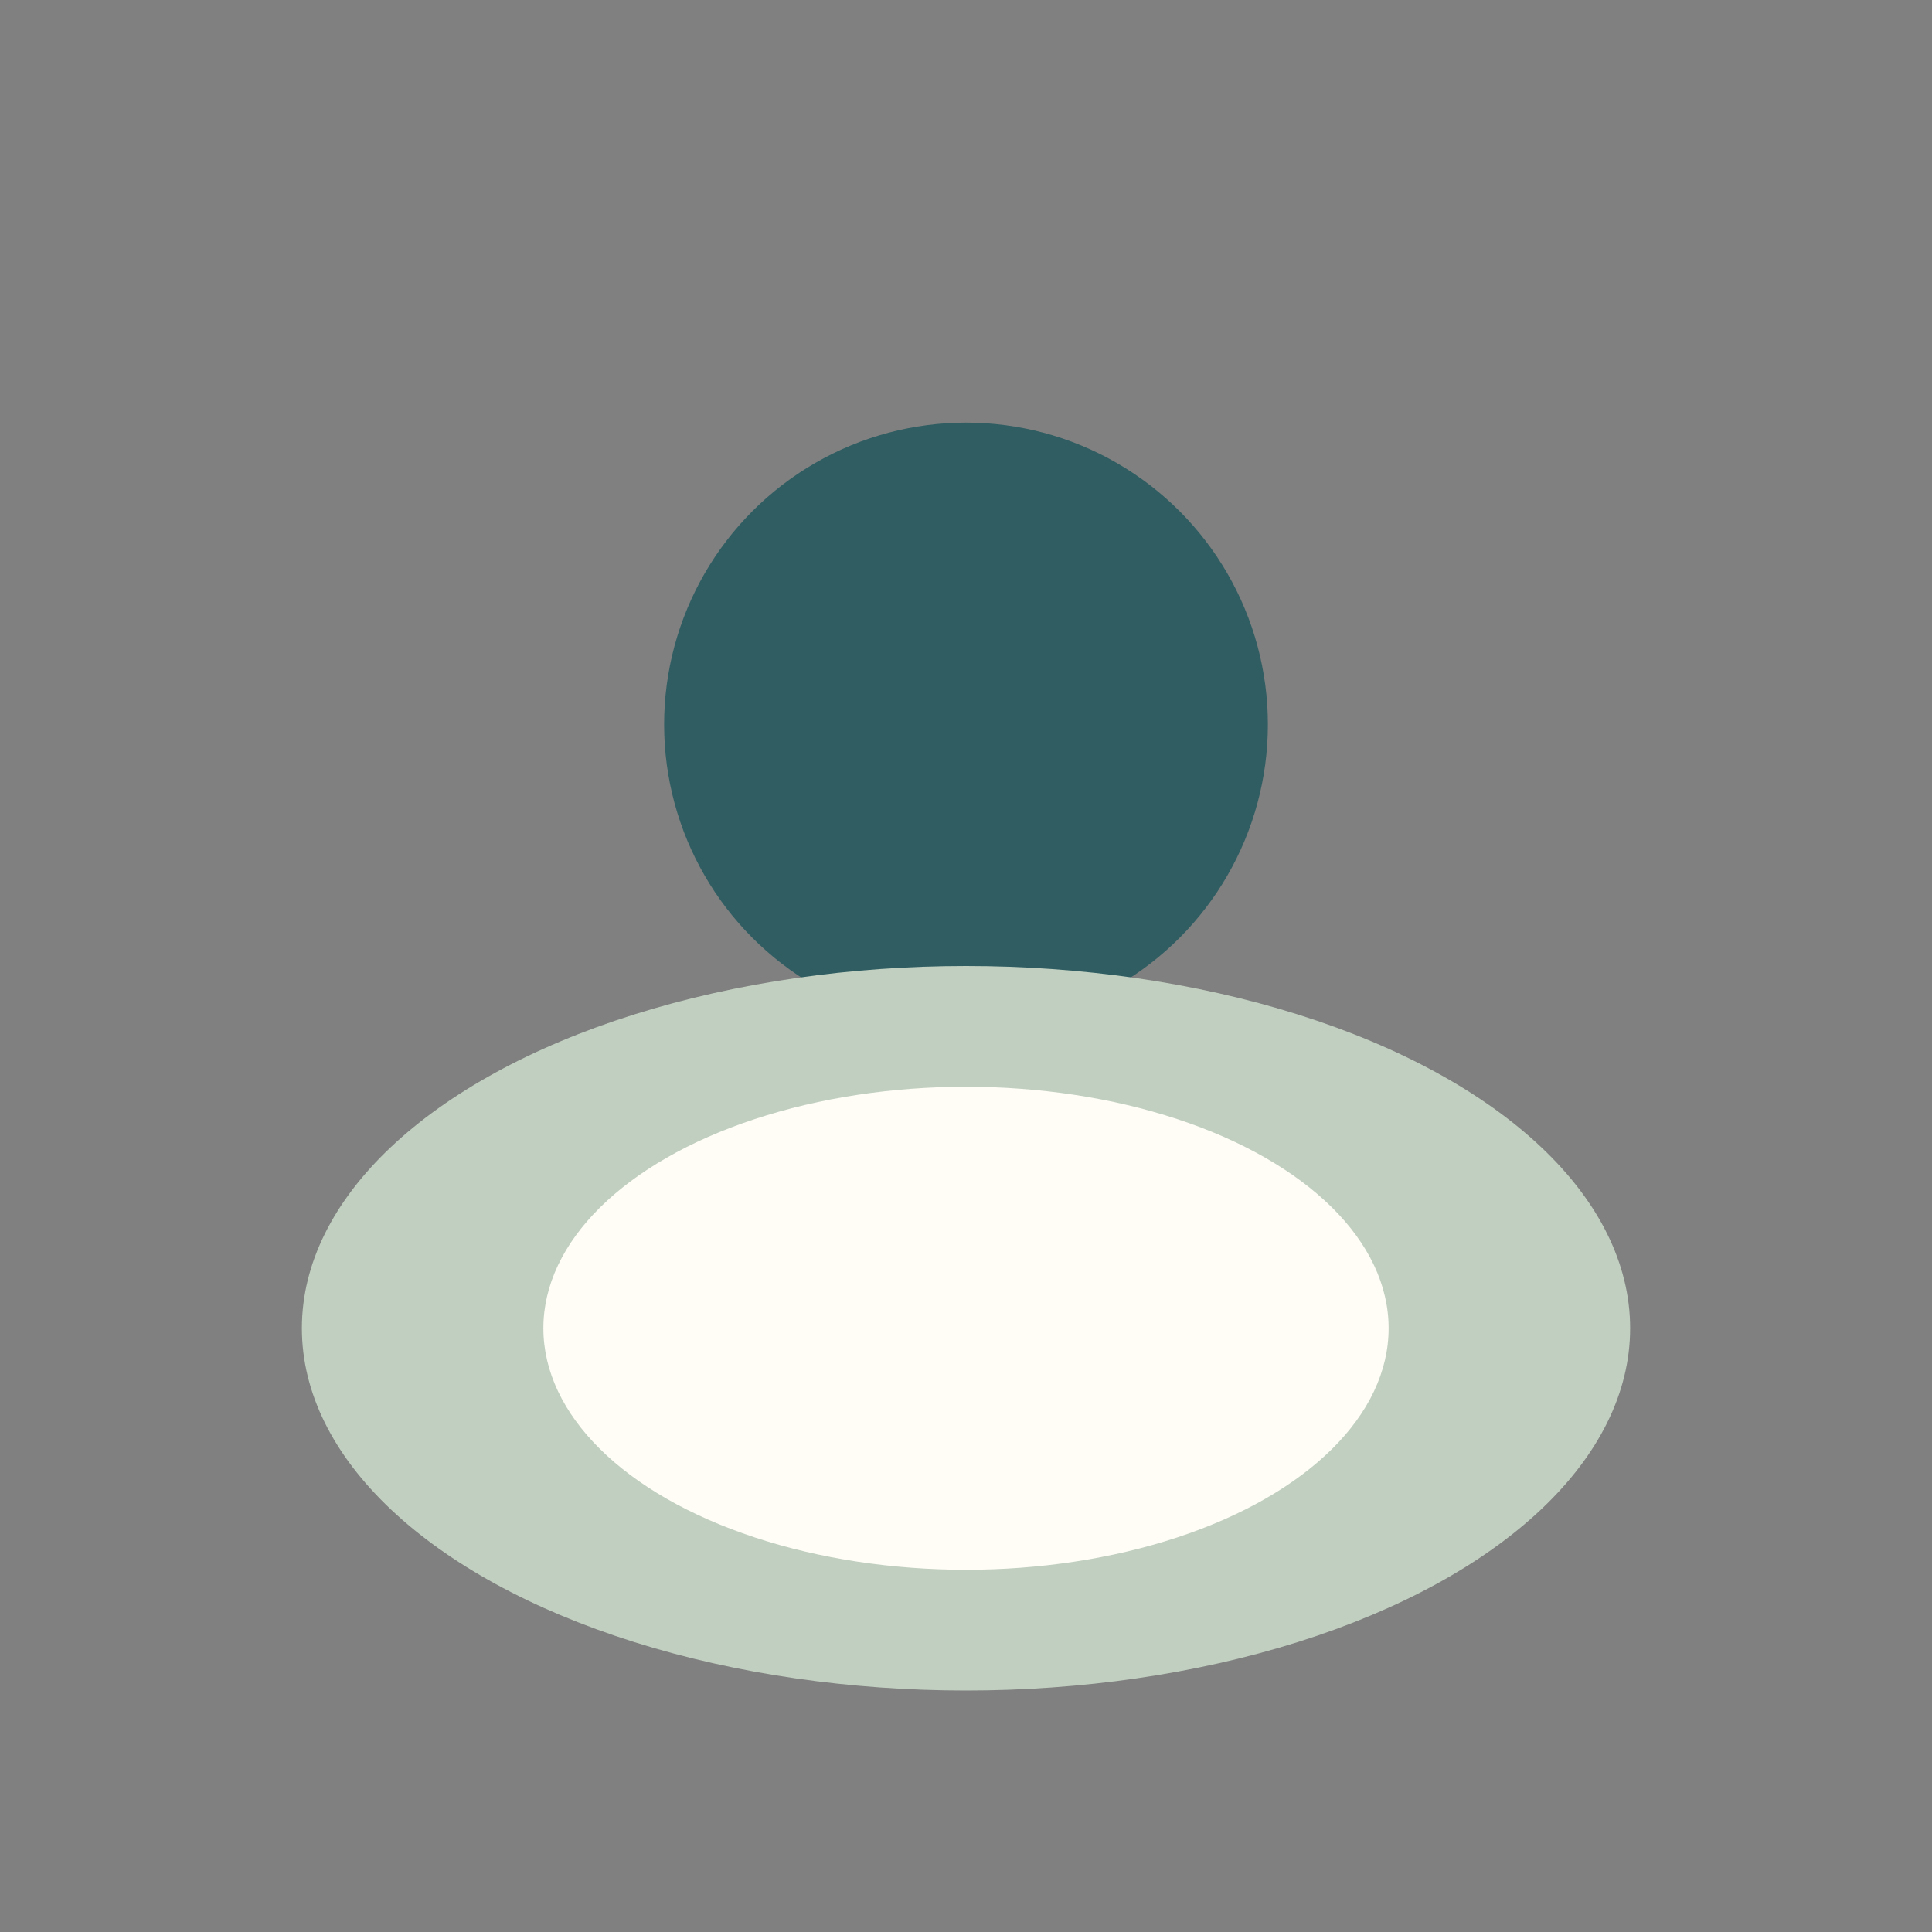
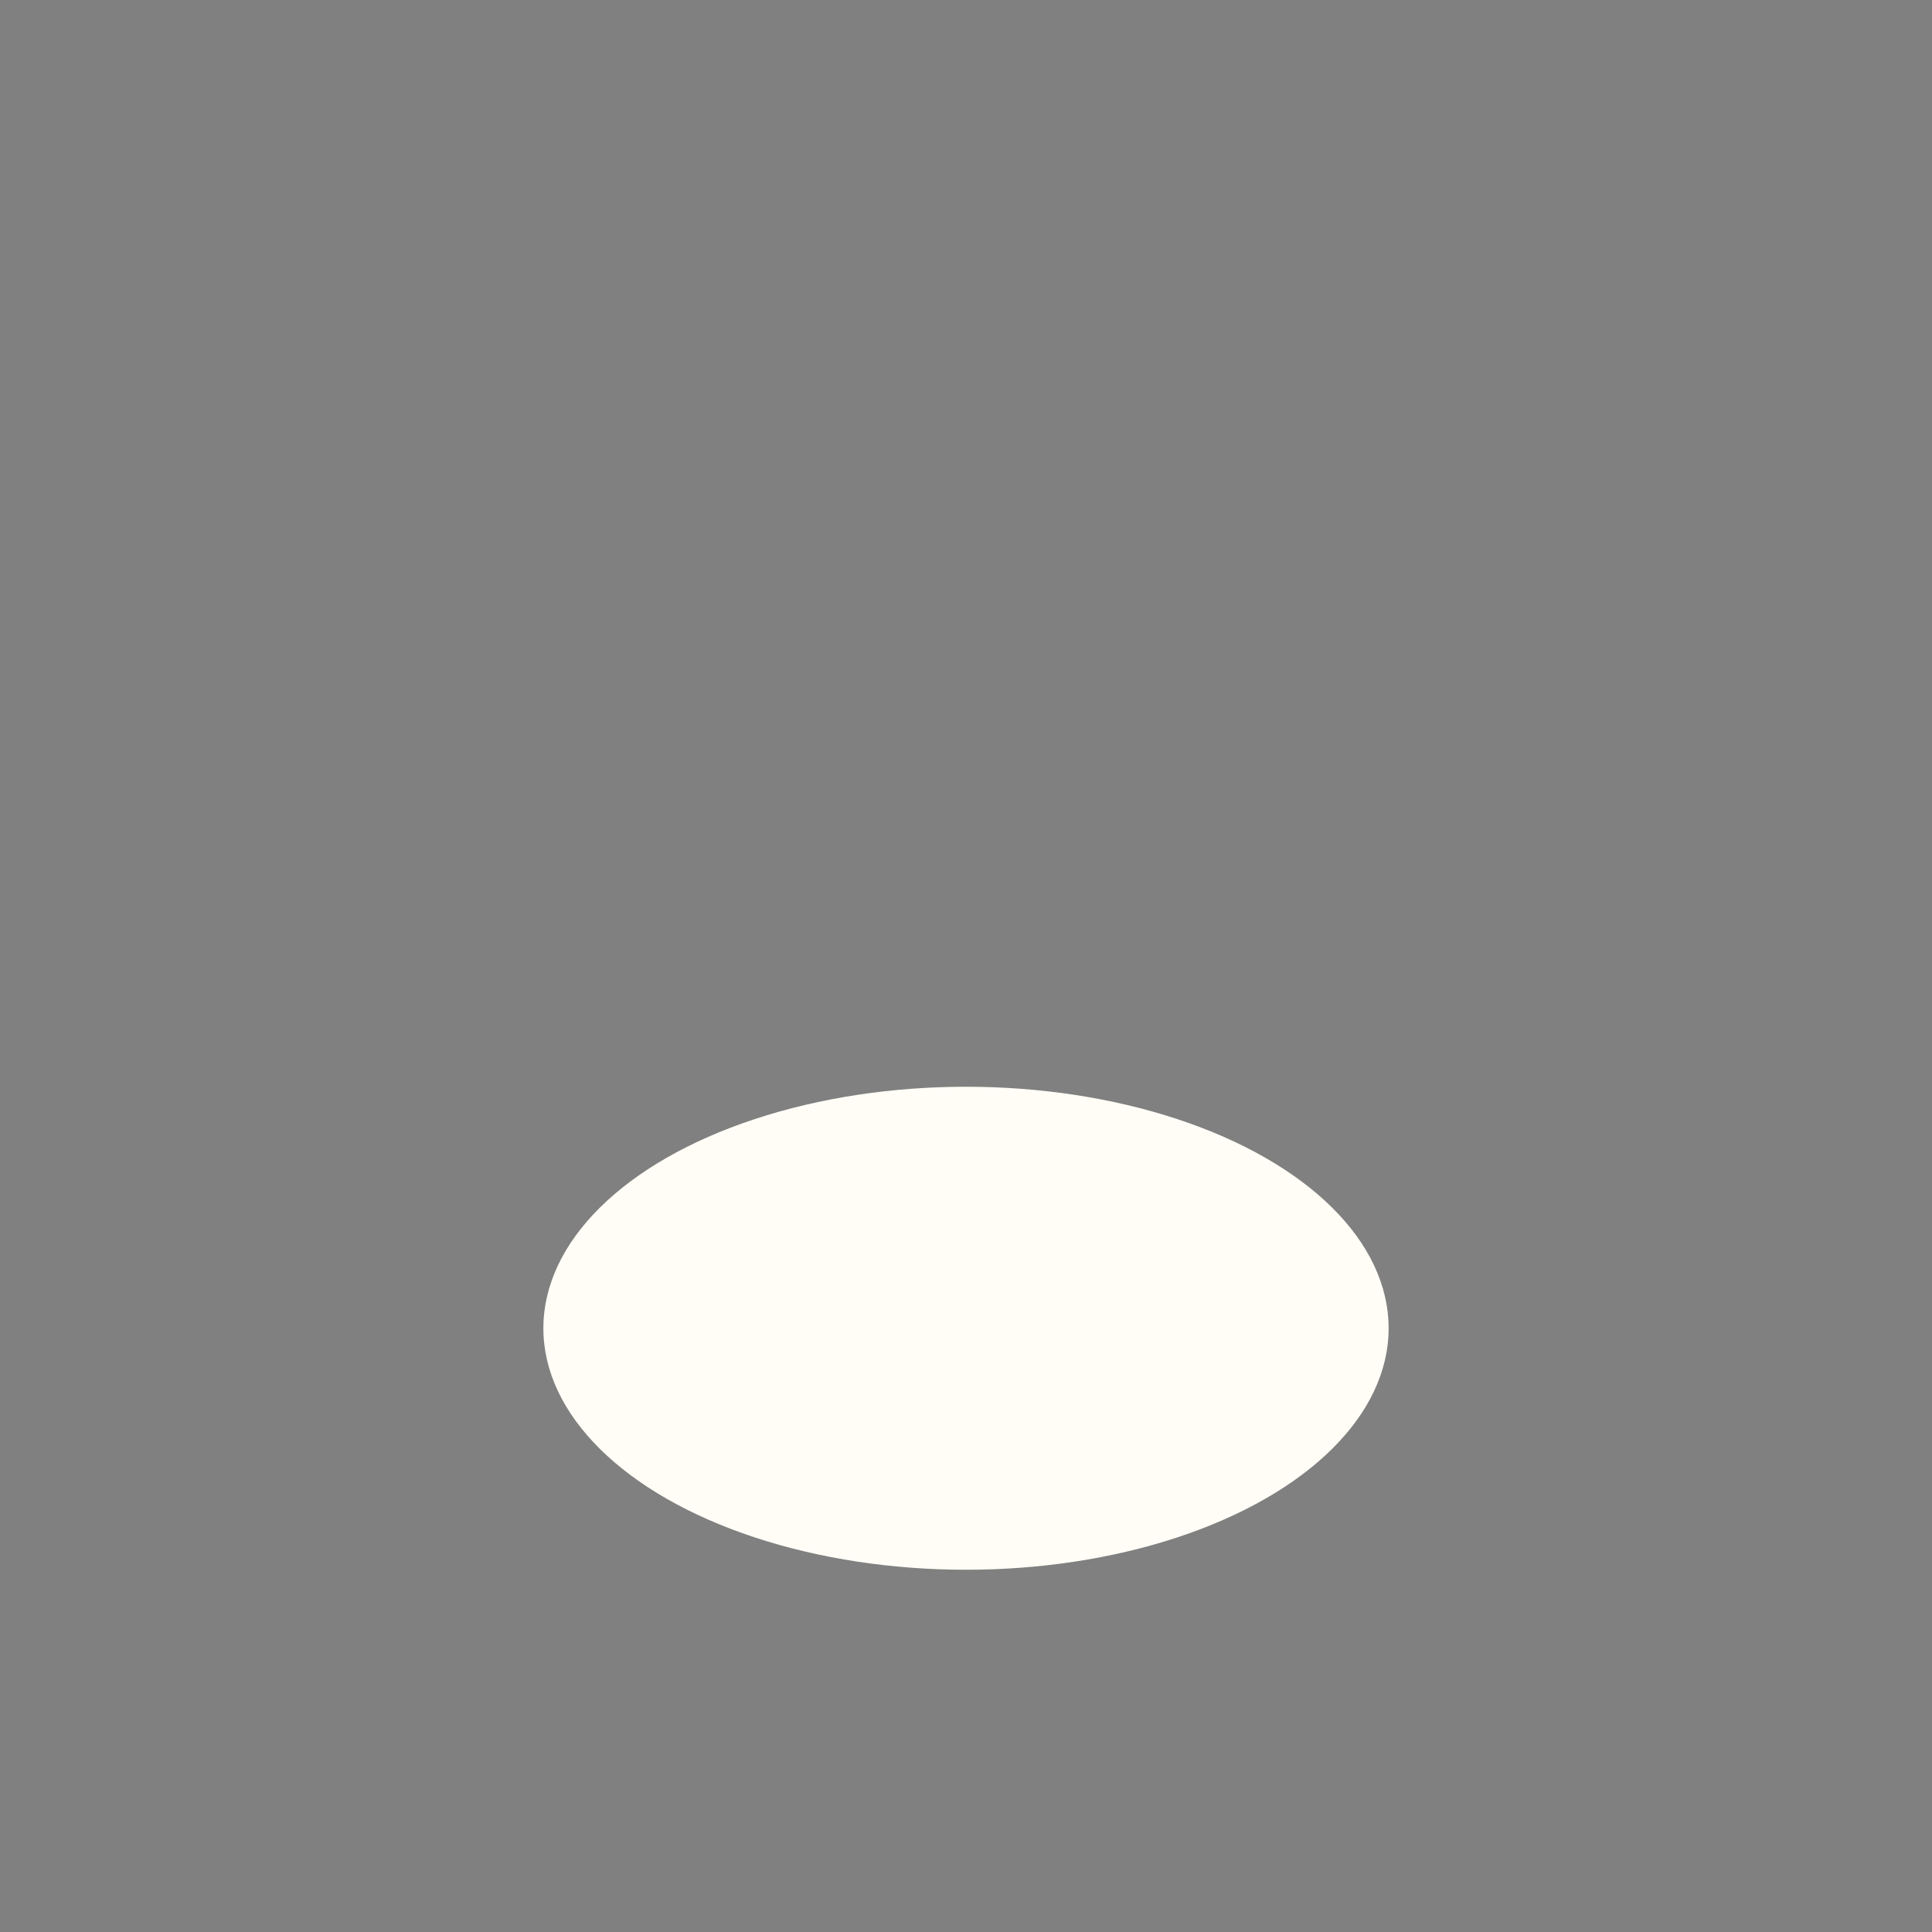
<svg xmlns="http://www.w3.org/2000/svg" width="32" height="32" viewBox="0 0 32 32">
  <rect x="0" y="0" width="32" height="32" fill="#808080" stroke="none" />
-   <circle cx="16" cy="12" r="5" fill="#2F5D62" />
-   <ellipse cx="16" cy="22" rx="11" ry="6" fill="#C1CFC0" />
  <ellipse cx="16" cy="22" rx="7" ry="4" fill="#FFFDF6" />
</svg>